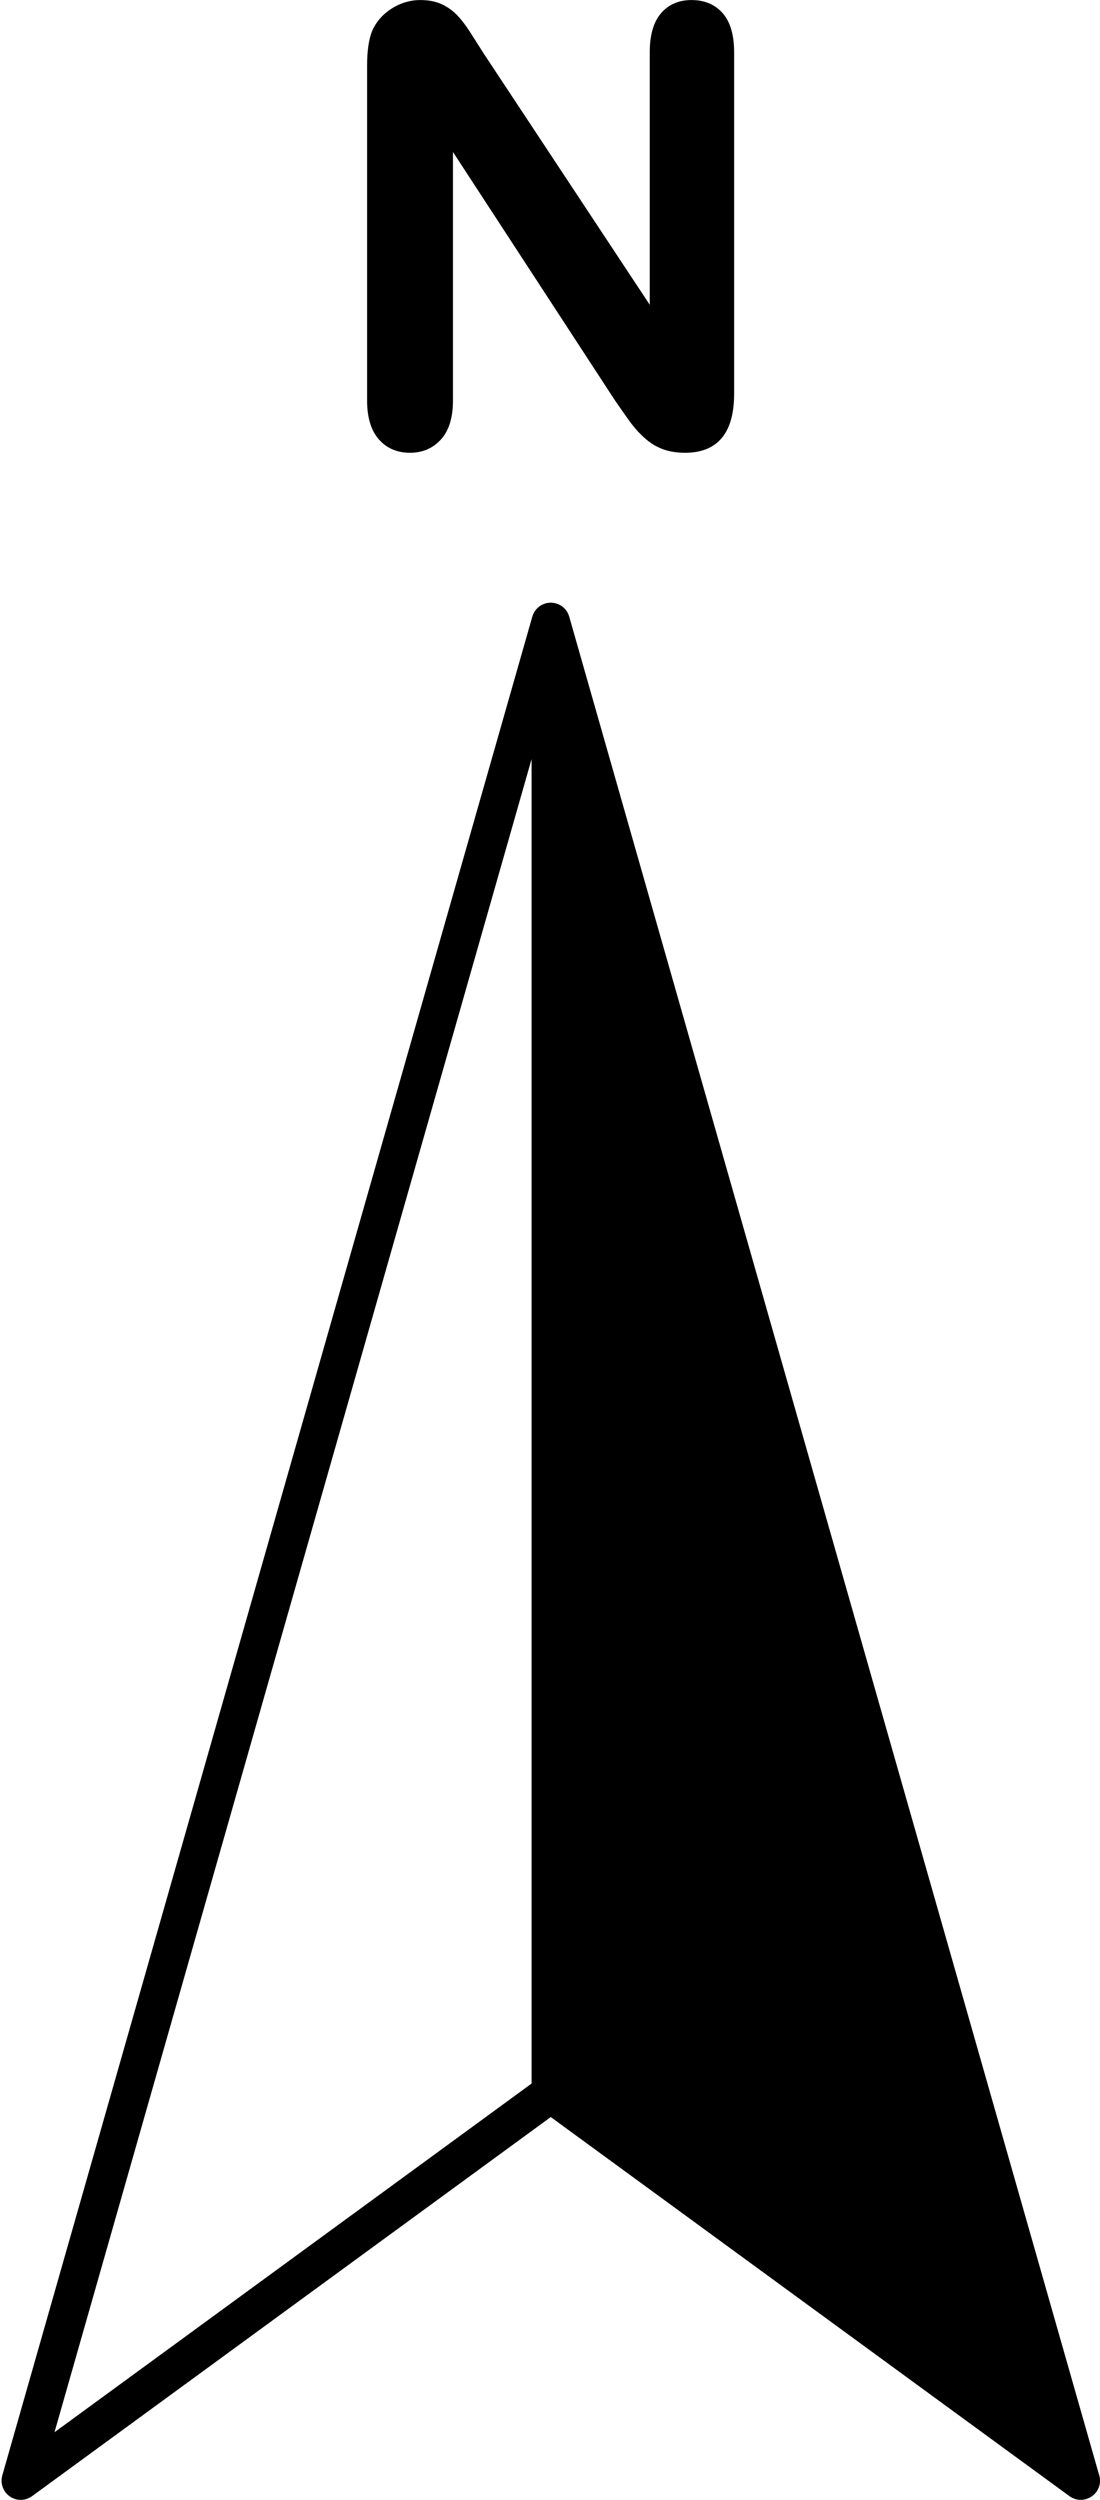
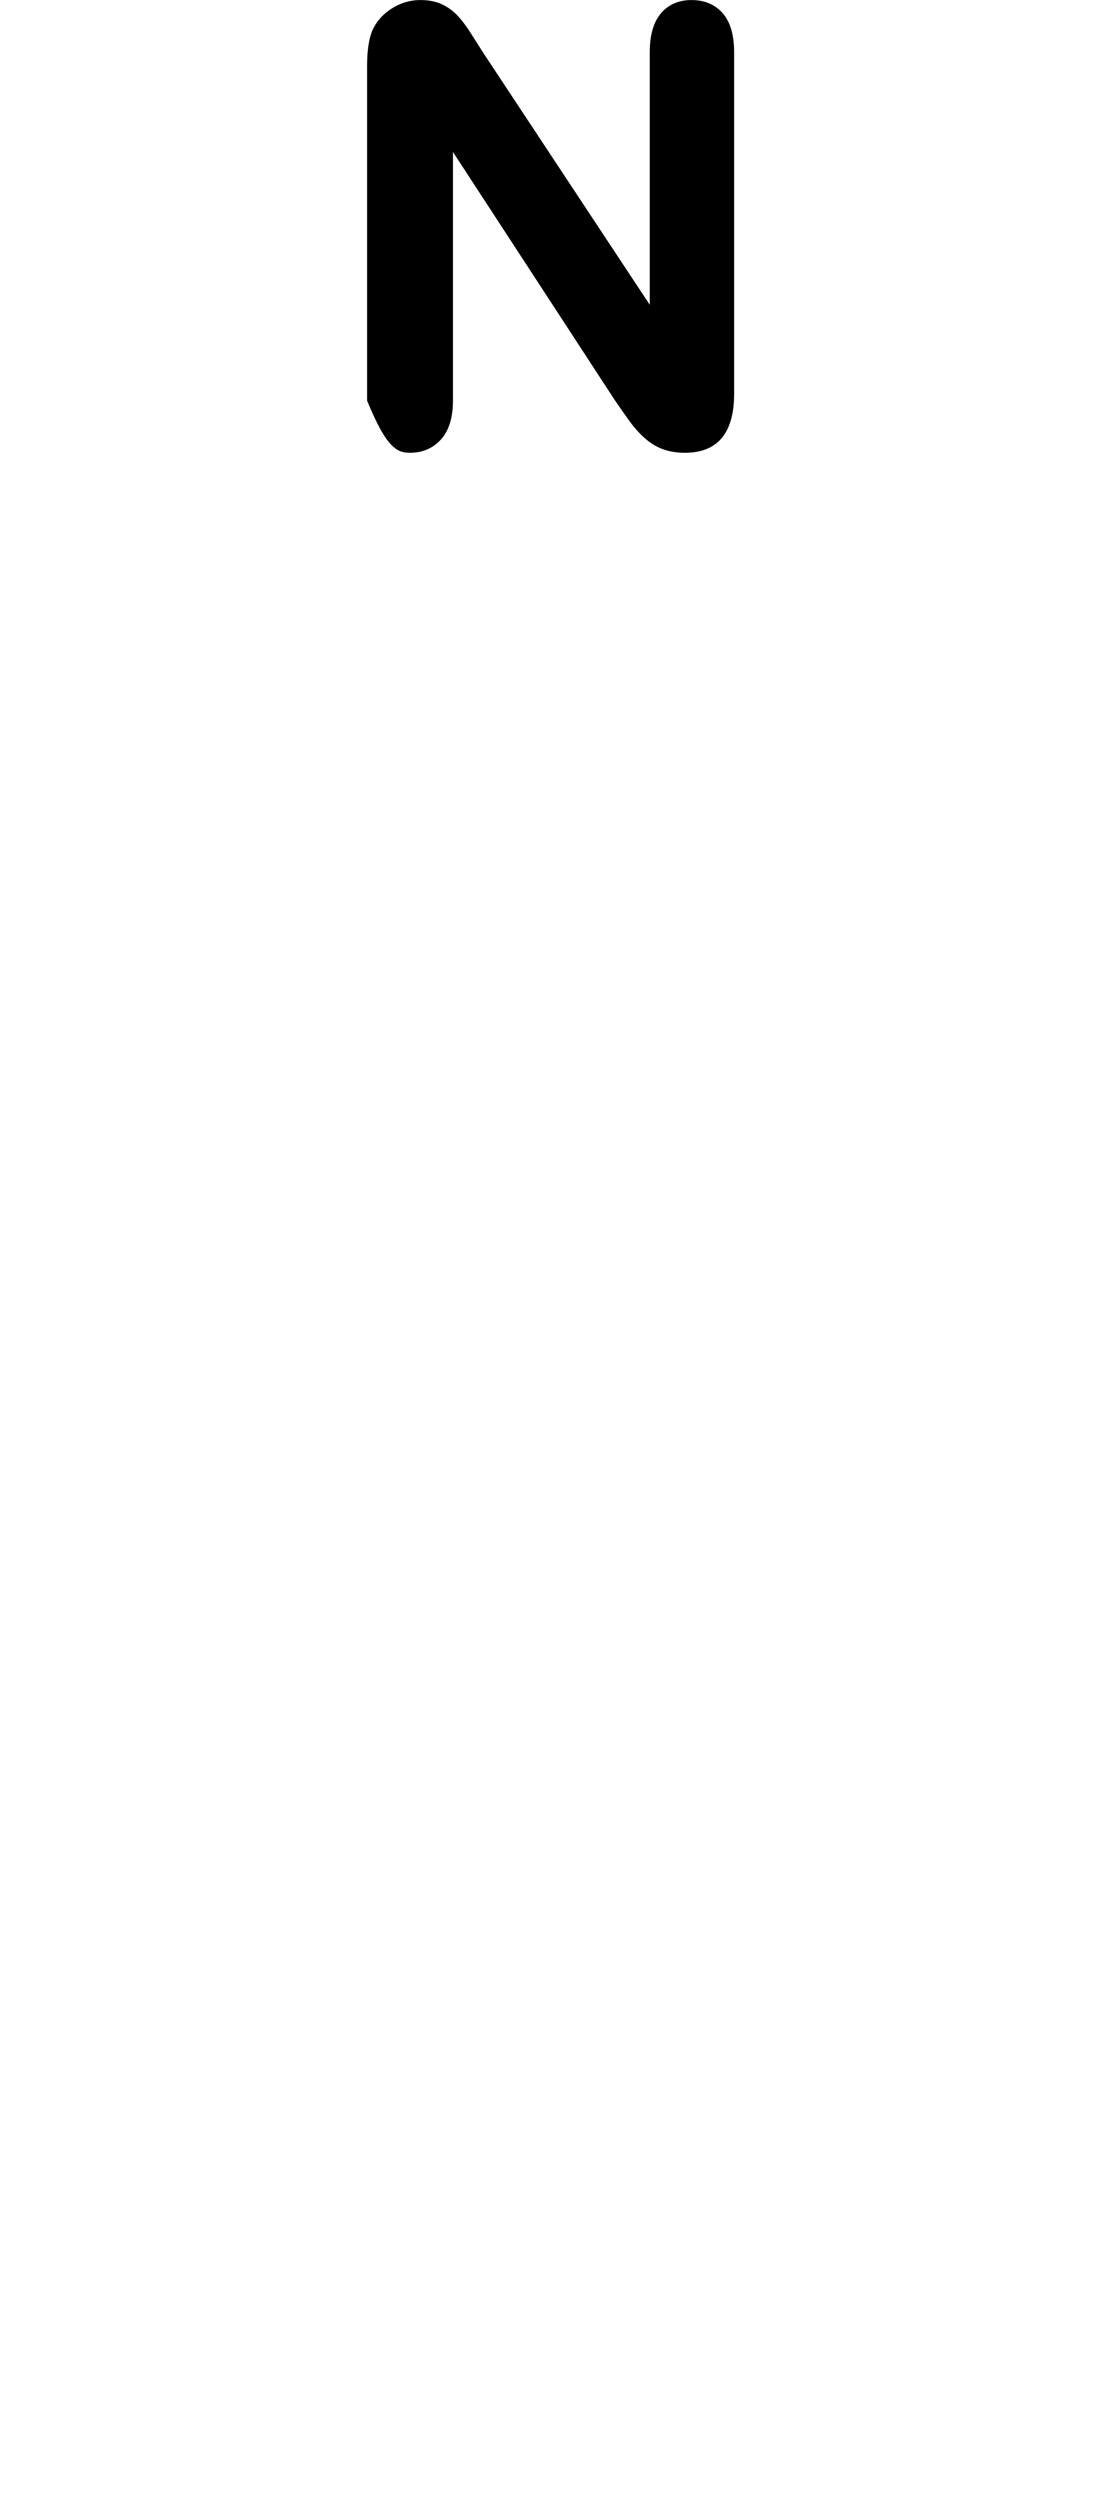
<svg xmlns="http://www.w3.org/2000/svg" height="1254.3" preserveAspectRatio="xMidYMid meet" version="1.0" viewBox="723.6 393.1 552.0 1254.3" width="552.0" zoomAndPan="magnify">
  <g id="change1_1">
-     <path d="M 929.359 620.281 C 935.633 620.281 940.852 618.039 944.875 613.602 C 948.875 609.199 950.902 602.648 950.902 594.129 L 950.902 469.359 L 1032.121 593.879 C 1034.469 597.309 1036.871 600.738 1039.27 604.078 C 1041.672 607.449 1044.32 610.422 1047.129 612.922 C 1049.969 615.461 1053.07 617.352 1056.328 618.52 C 1059.59 619.691 1063.289 620.281 1067.34 620.281 C 1083.699 620.281 1092 610.328 1092 590.711 L 1092 419.281 C 1092 410.68 1090.078 404.109 1086.281 399.75 C 1082.461 395.359 1077.18 393.129 1070.609 393.129 C 1064.219 393.129 1059.07 395.359 1055.301 399.762 C 1051.559 404.109 1049.66 410.68 1049.66 419.281 L 1049.66 546.02 L 966.371 420 C 963.992 416.23 961.691 412.621 959.461 409.148 C 957.211 405.648 954.973 402.75 952.809 400.531 C 950.605 398.281 948.02 396.469 945.109 395.141 C 942.18 393.809 938.629 393.129 934.562 393.129 C 929.359 393.129 924.449 394.609 919.965 397.512 C 915.469 400.422 912.207 404.23 910.258 408.859 C 908.637 413 907.816 418.762 907.816 425.969 L 907.816 594.129 C 907.816 602.539 909.789 609.059 913.684 613.52 C 917.605 618.012 922.879 620.281 929.359 620.281" />
-     <path d="M 990.359 1438.512 L 750.949 1613.469 L 990.359 773.961 Z M 1274.988 1634.328 L 1009.238 702.48 C 1009.23 702.461 1009.219 702.441 1009.219 702.422 C 1009.078 701.961 1008.922 701.52 1008.719 701.102 C 1008.68 701.02 1008.648 700.949 1008.609 700.879 C 1008.41 700.461 1008.18 700.059 1007.922 699.68 C 1007.891 699.641 1007.859 699.602 1007.828 699.551 C 1007.578 699.211 1007.309 698.879 1007.02 698.57 C 1006.969 698.52 1006.922 698.461 1006.871 698.398 C 1006.559 698.078 1006.23 697.789 1005.879 697.52 C 1005.809 697.469 1005.73 697.41 1005.66 697.359 C 1005.289 697.09 1004.91 696.84 1004.512 696.621 C 1004.48 696.609 1004.461 696.602 1004.43 696.59 C 1004.031 696.379 1003.621 696.211 1003.191 696.059 C 1003.129 696.031 1003.07 696.012 1003.012 695.988 C 1002.578 695.84 1002.129 695.73 1001.672 695.648 C 1001.59 695.641 1001.5 695.621 1001.422 695.609 C 1000.949 695.539 1000.469 695.488 999.984 695.488 C 999.496 695.488 999.02 695.539 998.551 695.609 C 998.465 695.621 998.379 695.641 998.289 695.648 C 997.836 695.73 997.387 695.84 996.957 695.988 C 996.895 696.012 996.836 696.031 996.773 696.059 C 996.348 696.211 995.934 696.379 995.535 696.59 C 995.512 696.602 995.48 696.609 995.457 696.621 C 995.055 696.84 994.672 697.09 994.305 697.359 C 994.23 697.41 994.16 697.469 994.09 697.52 C 993.738 697.789 993.406 698.078 993.098 698.398 C 993.043 698.461 992.996 698.52 992.945 698.57 C 992.656 698.879 992.387 699.211 992.141 699.551 C 992.109 699.602 992.074 699.641 992.047 699.68 C 991.785 700.059 991.559 700.461 991.352 700.879 C 991.316 700.949 991.281 701.02 991.246 701.102 C 991.051 701.52 990.883 701.961 990.746 702.422 C 990.742 702.441 990.73 702.461 990.727 702.48 L 724.754 1635.129 C 723.629 1639.078 725.137 1643.32 728.508 1645.672 C 730.16 1646.82 732.086 1647.391 734.012 1647.391 C 736.008 1647.391 738 1646.781 739.691 1645.539 L 999.984 1455.32 L 1260.281 1645.539 C 1261.969 1646.77 1263.961 1647.391 1265.949 1647.391 C 1265.961 1647.391 1265.961 1647.391 1265.961 1647.391 C 1271.309 1647.328 1275.609 1643.09 1275.609 1637.762 C 1275.609 1636.551 1275.391 1635.398 1274.988 1634.328" />
+     <path d="M 929.359 620.281 C 935.633 620.281 940.852 618.039 944.875 613.602 C 948.875 609.199 950.902 602.648 950.902 594.129 L 950.902 469.359 L 1032.121 593.879 C 1034.469 597.309 1036.871 600.738 1039.27 604.078 C 1041.672 607.449 1044.32 610.422 1047.129 612.922 C 1049.969 615.461 1053.07 617.352 1056.328 618.52 C 1059.59 619.691 1063.289 620.281 1067.34 620.281 C 1083.699 620.281 1092 610.328 1092 590.711 L 1092 419.281 C 1092 410.68 1090.078 404.109 1086.281 399.75 C 1082.461 395.359 1077.18 393.129 1070.609 393.129 C 1064.219 393.129 1059.07 395.359 1055.301 399.762 C 1051.559 404.109 1049.66 410.68 1049.66 419.281 L 1049.66 546.02 L 966.371 420 C 963.992 416.23 961.691 412.621 959.461 409.148 C 957.211 405.648 954.973 402.75 952.809 400.531 C 950.605 398.281 948.02 396.469 945.109 395.141 C 942.18 393.809 938.629 393.129 934.562 393.129 C 929.359 393.129 924.449 394.609 919.965 397.512 C 915.469 400.422 912.207 404.23 910.258 408.859 C 908.637 413 907.816 418.762 907.816 425.969 L 907.816 594.129 C 917.605 618.012 922.879 620.281 929.359 620.281" />
  </g>
</svg>